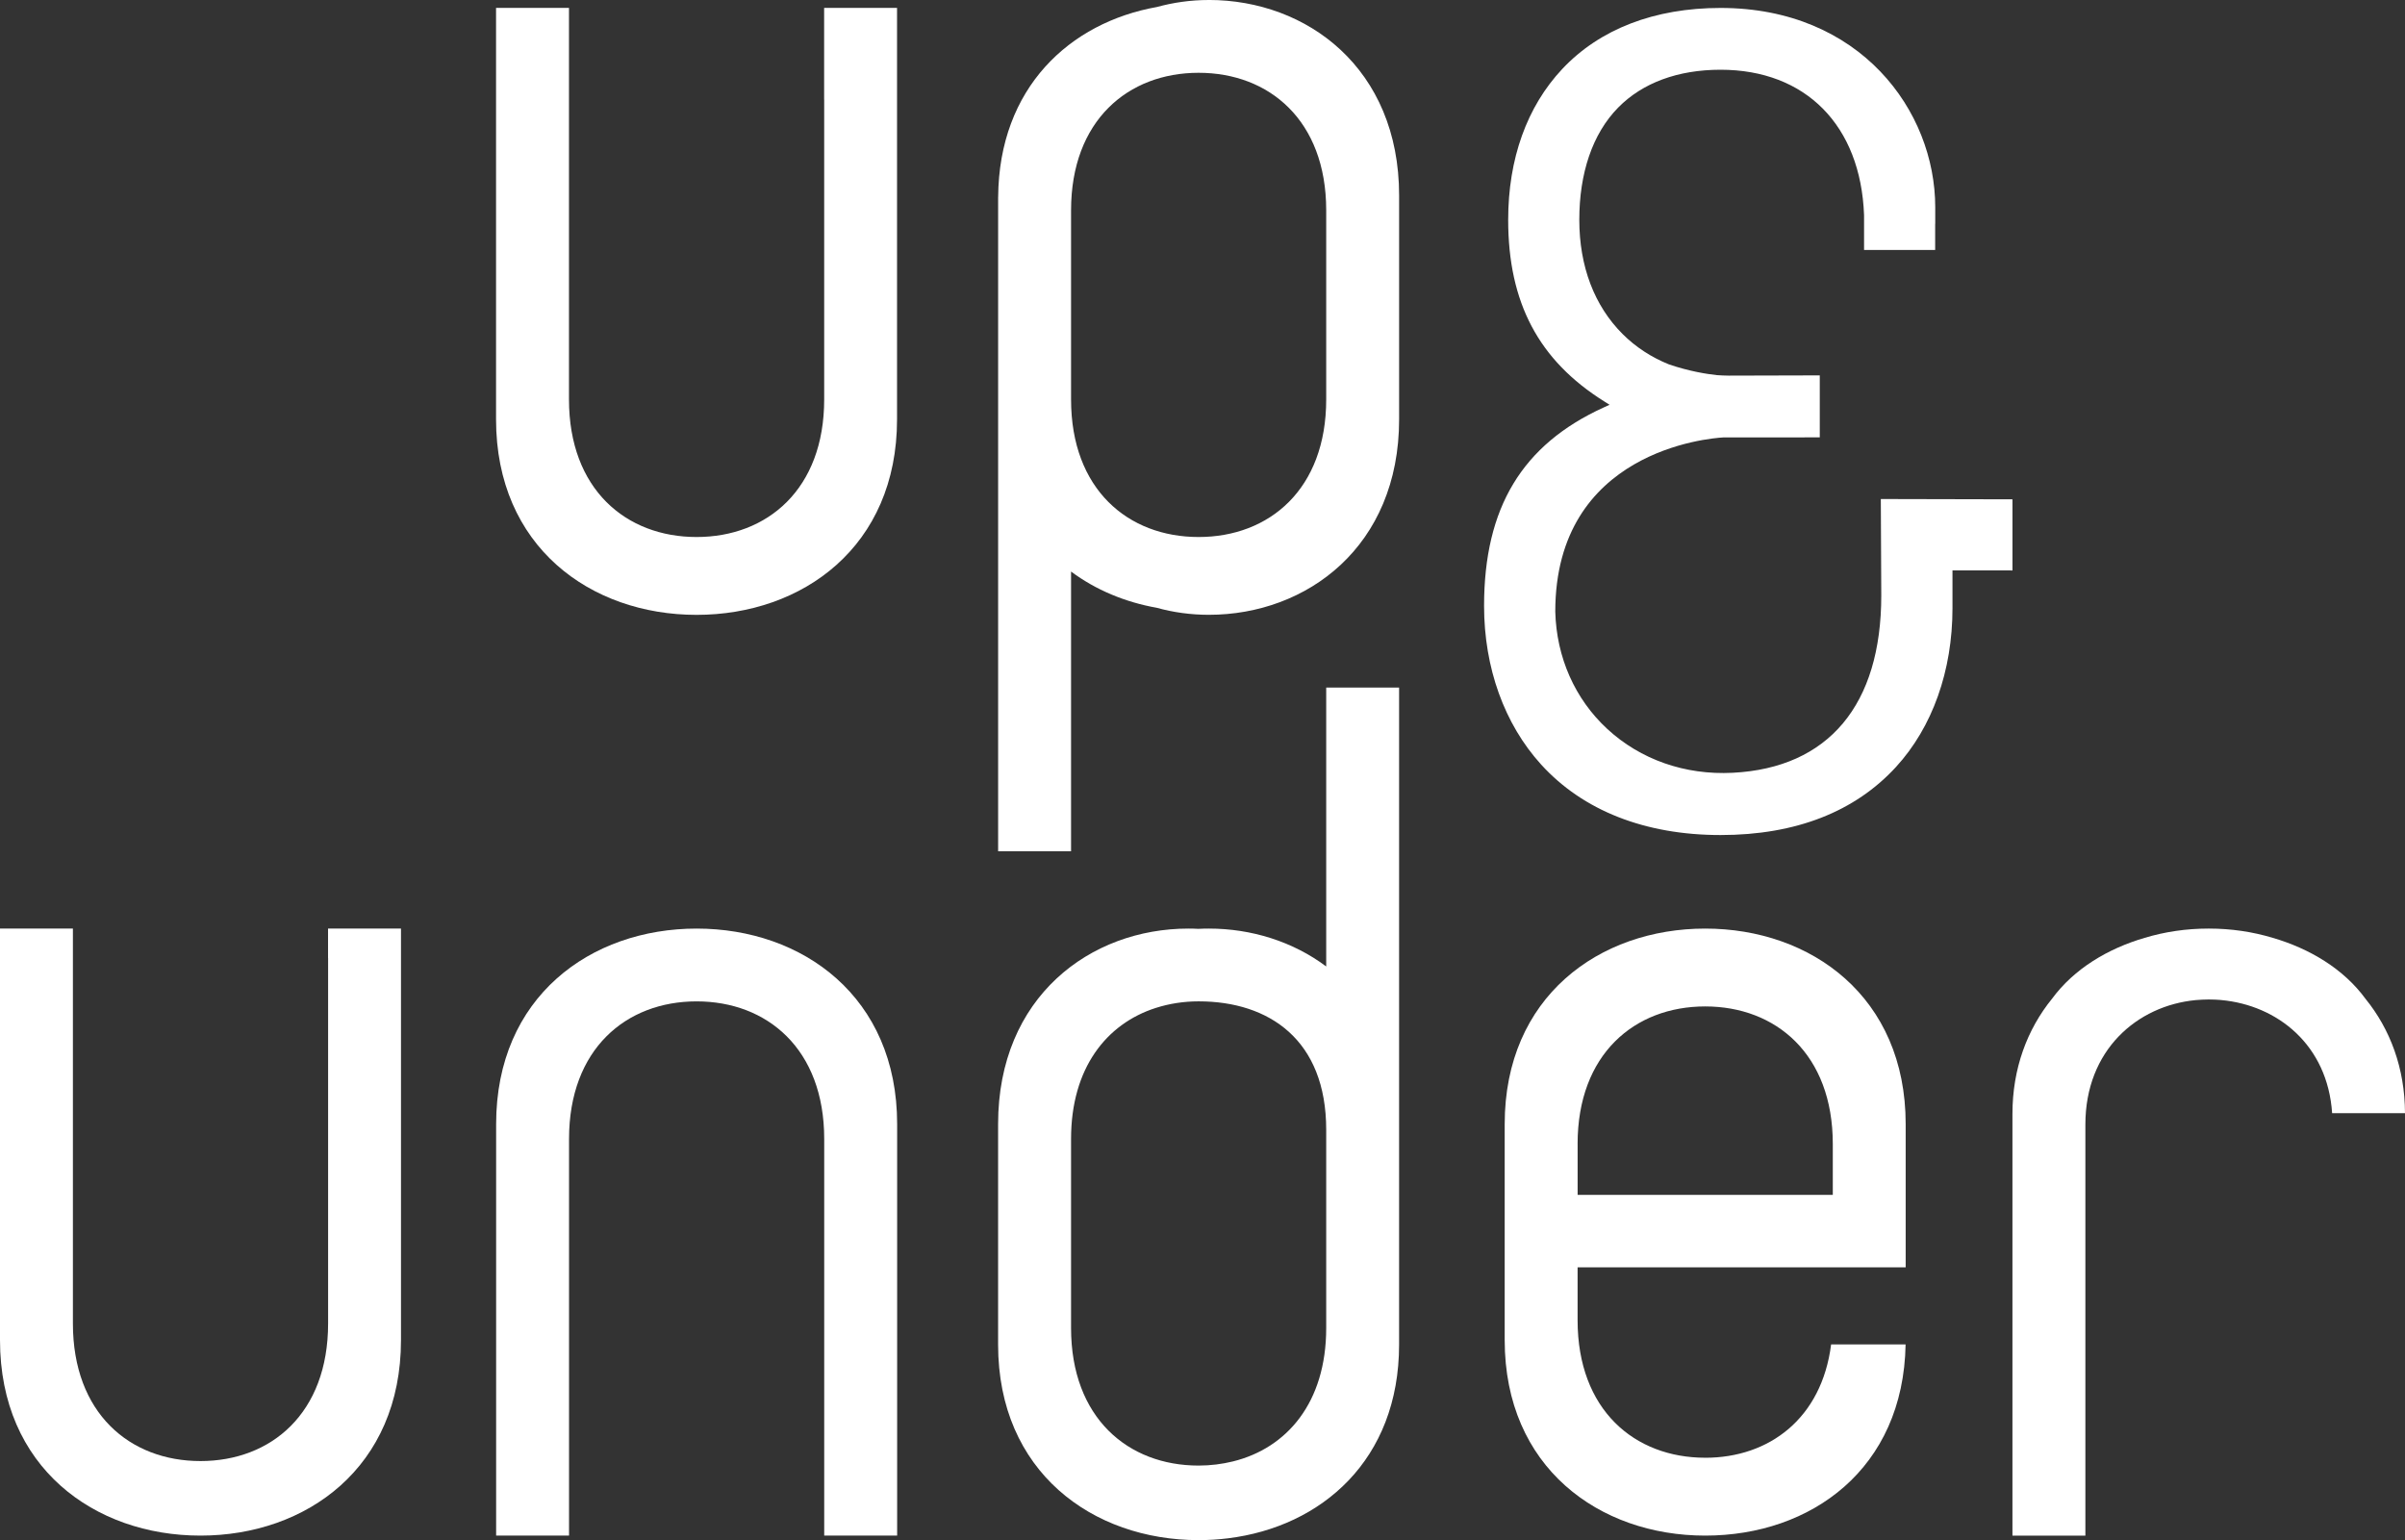
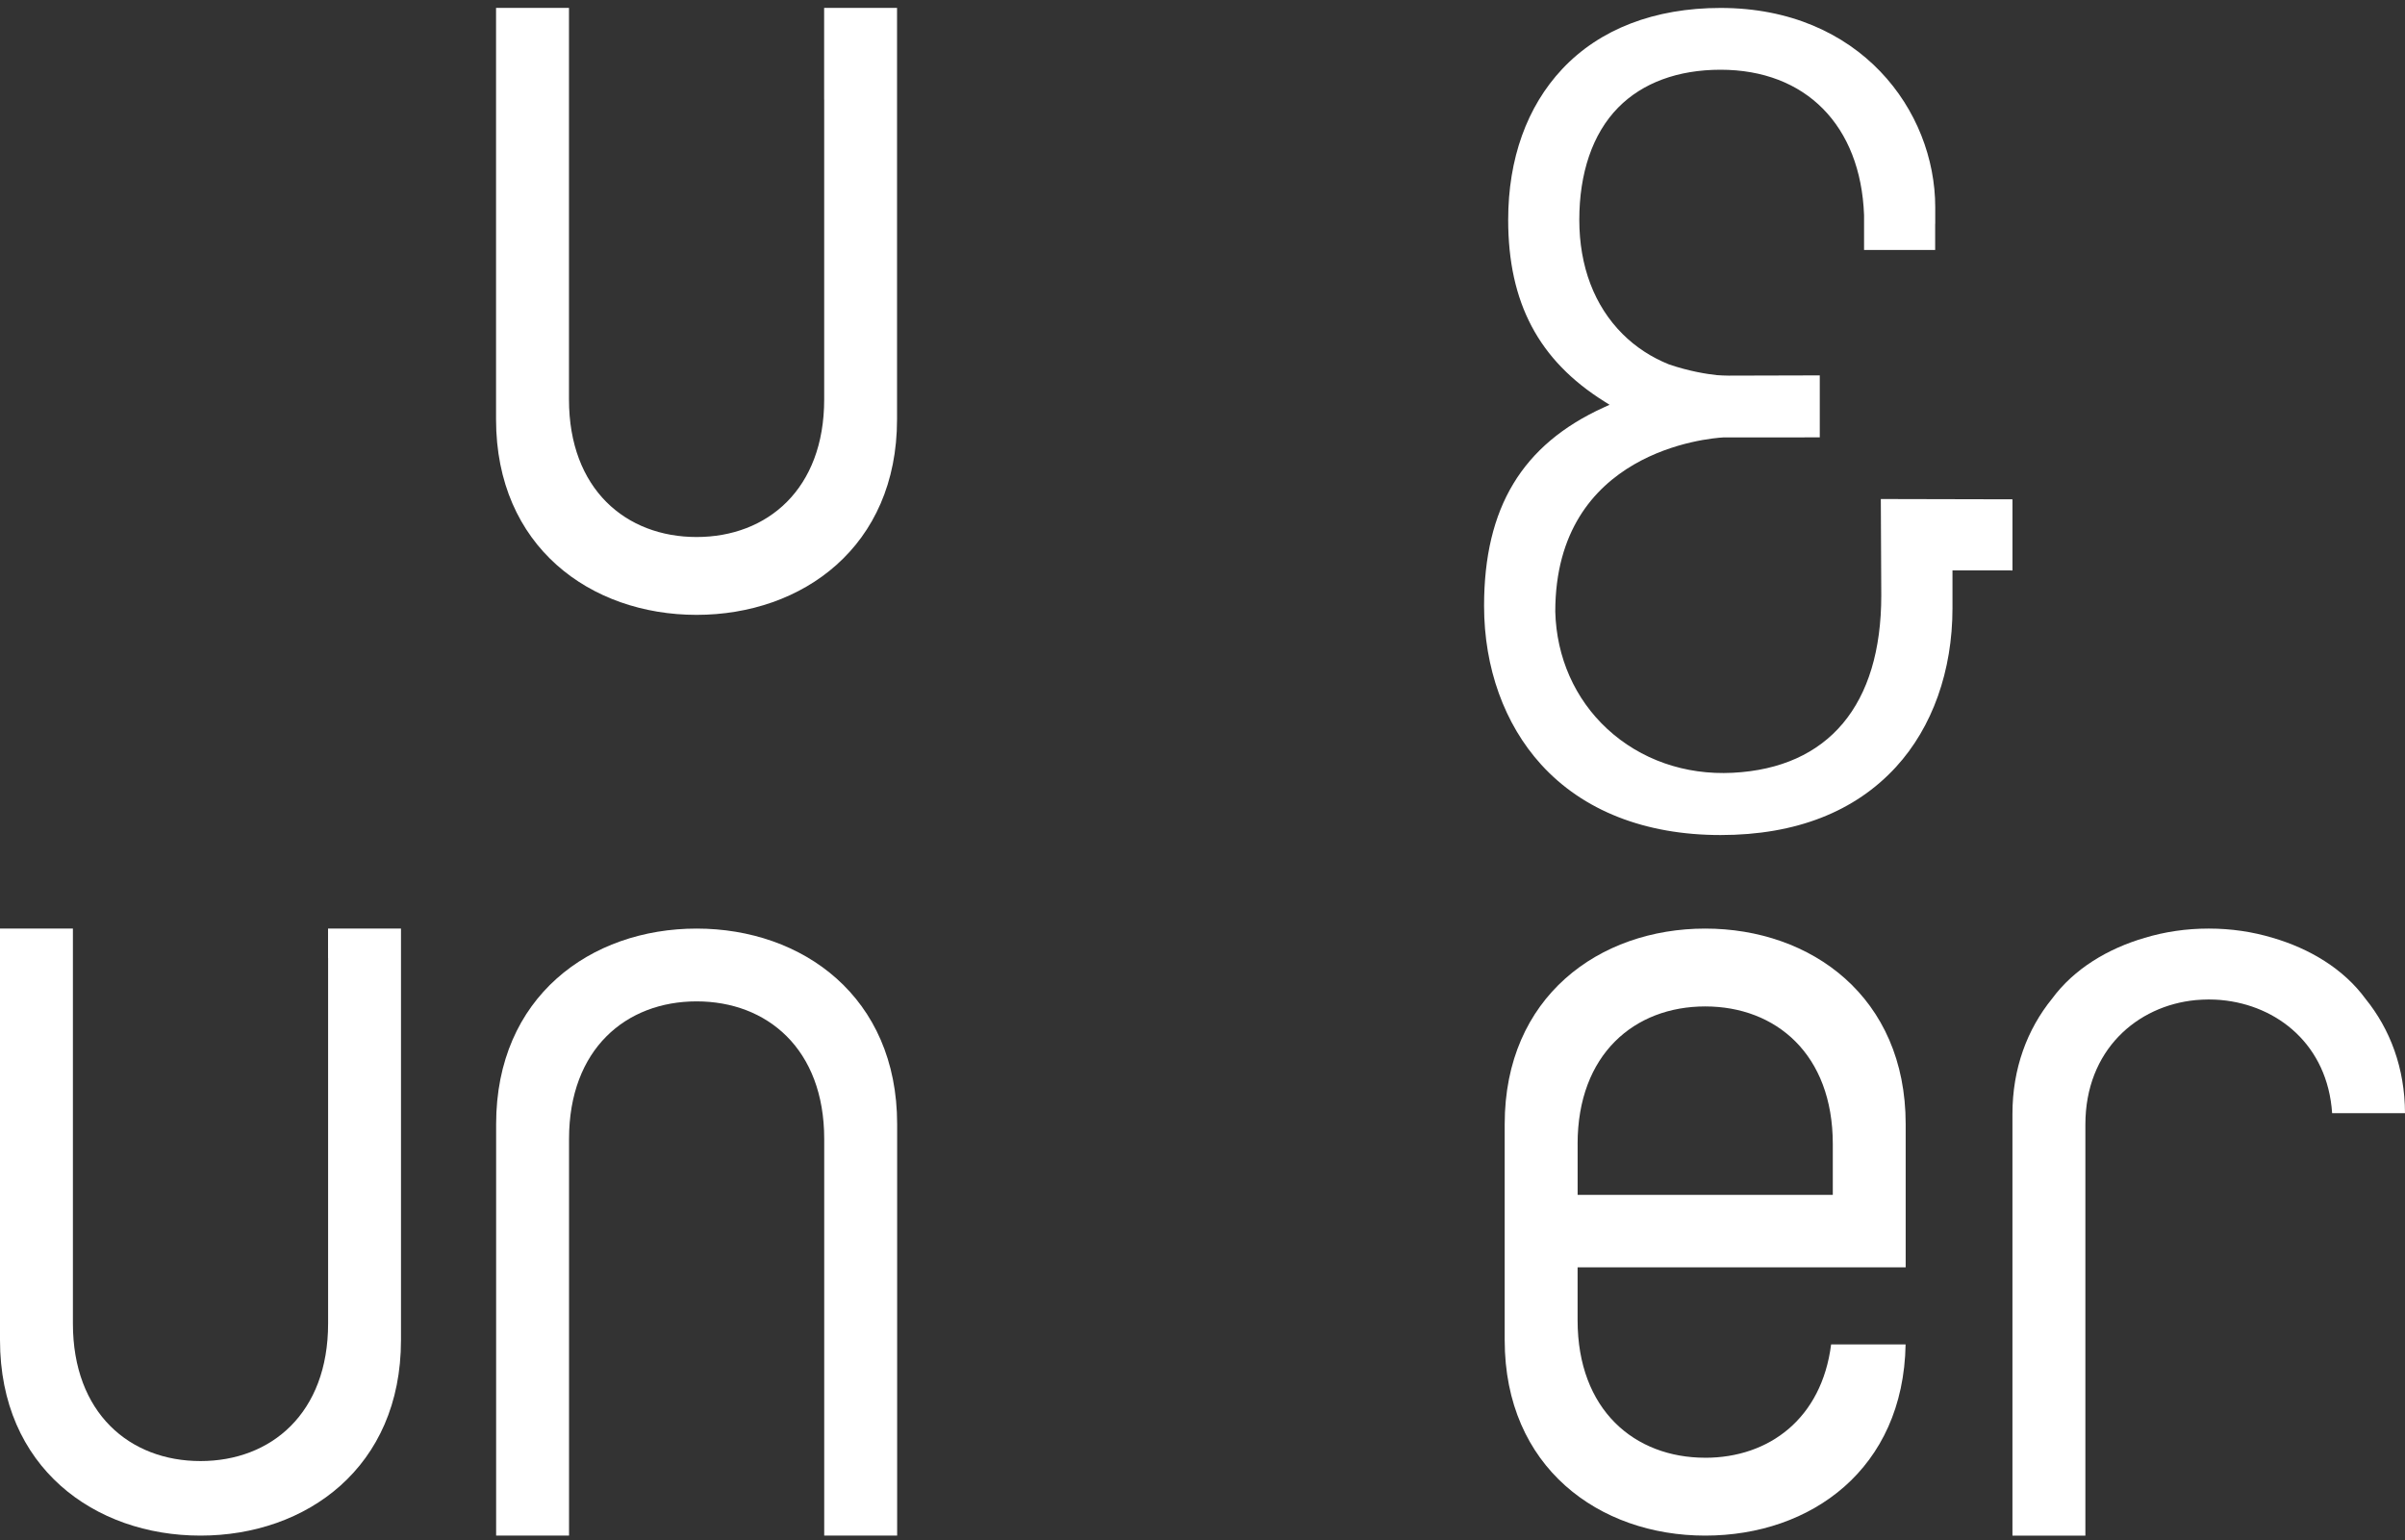
<svg xmlns="http://www.w3.org/2000/svg" fill="none" viewBox="0 0 89 57" height="57" width="89">
  <rect x="0" y="0" width="89" height="57" fill="#333333" stroke="none" />
  <g clip-path="url(#clip0_880_1047)">
    <path fill="white" d="M69.602 18.467L69.619 22.041C69.619 26.091 67.665 28.421 64.119 28.601C62.356 28.691 60.707 28.114 59.477 26.976C58.28 25.869 57.598 24.327 57.555 22.636C57.555 16.685 63.243 16.219 63.775 16.189L67.343 16.187V13.893L63.968 13.902C63.818 13.902 63.671 13.892 63.524 13.883C63.164 13.843 62.509 13.742 61.759 13.485C61.114 13.225 60.534 12.849 60.048 12.364C58.999 11.318 58.444 9.854 58.444 8.135C58.444 6.416 58.928 4.951 59.883 3.981C60.784 3.065 62.094 2.581 63.671 2.581C66.823 2.581 68.858 4.642 68.982 7.961V8.133V9.252H71.613V8.298C71.613 8.286 71.616 8.276 71.616 8.264V7.671C71.616 4.095 68.832 0.294 63.672 0.294C61.227 0.294 59.201 1.075 57.812 2.554C56.505 3.947 55.812 5.877 55.812 8.137C55.812 11.2 56.941 13.335 59.364 14.855L59.564 14.981L59.349 15.079C56.327 16.456 54.92 18.791 54.92 22.424C54.92 24.713 55.67 26.798 57.032 28.296C58.583 30.002 60.88 30.905 63.672 30.905C66.465 30.905 68.652 30.034 70.163 28.386C71.511 26.916 72.254 24.828 72.254 22.509V21.11L74.474 21.112V18.48L69.603 18.469L69.602 18.467Z" />
-     <path fill="white" d="M51.776 25.448H49.078V28.846V35.769C47.844 34.845 46.31 34.367 44.736 34.367C44.605 34.367 44.476 34.37 44.348 34.377C44.225 34.37 44.101 34.367 43.977 34.367C40.352 34.367 36.936 36.89 36.936 41.603V49.764C36.936 54.475 40.435 57 44.355 57C44.723 57 45.087 56.978 45.444 56.933C48.901 56.507 51.775 54.034 51.775 49.764V26.542C51.775 26.542 51.775 26.538 51.775 26.536V25.448H51.776ZM49.078 49.151C49.078 51.913 47.62 53.596 45.629 54.087C45.224 54.186 44.799 54.241 44.356 54.241C41.742 54.241 39.636 52.473 39.636 49.15V42.15C39.636 39.535 40.943 37.888 42.773 37.303C43.268 37.145 43.8 37.06 44.356 37.06C46.971 37.06 49.078 38.489 49.078 41.813V49.15V49.151Z" />
-     <path fill="white" d="M44.735 0C44.062 0 43.418 0.093 42.818 0.258C39.583 0.833 36.967 3.249 36.938 7.293C36.938 7.293 36.938 7.293 36.937 7.293V31.505H39.636V30.412V21.153C40.55 21.834 41.637 22.286 42.807 22.494C43.41 22.662 44.059 22.754 44.736 22.754C48.361 22.754 51.776 20.23 51.776 15.519V15.418C51.776 15.411 51.776 15.404 51.776 15.396V7.235C51.776 2.522 48.361 -0.001 44.735 -0.001V0ZM49.078 14.784C49.078 18.108 46.971 19.875 44.356 19.875C41.742 19.875 39.636 18.108 39.636 14.785V7.785C39.636 4.461 41.744 2.694 44.356 2.694C46.969 2.694 49.072 4.457 49.078 7.77V14.784Z" />
    <path fill="white" d="M25.779 34.367C21.858 34.367 18.36 36.891 18.36 41.603V56.832H21.058V55.746C21.058 55.746 21.058 55.741 21.058 55.739V42.152C21.058 38.828 23.165 37.061 25.779 37.061C28.393 37.061 30.501 38.828 30.501 42.152V56.832H33.2V41.603C33.2 36.891 29.701 34.367 25.78 34.367H25.779Z" />
    <path fill="white" d="M30.5 3.687V14.784C30.5 18.107 28.392 19.875 25.778 19.875C23.164 19.875 21.056 18.107 21.056 14.784V0.291H18.357V15.521C18.357 20.232 21.856 22.756 25.777 22.756C29.697 22.756 33.196 20.232 33.196 15.521V0.291H30.498V3.688L30.5 3.687Z" />
    <path fill="white" d="M12.142 35.461V48.983C12.142 52.306 10.033 54.074 7.419 54.074C4.805 54.074 2.698 52.306 2.698 48.983V35.461C2.698 35.461 2.698 35.457 2.698 35.455V34.367H0V49.597C0 54.309 3.499 56.833 7.419 56.833C11.34 56.833 14.839 54.309 14.839 49.597V34.367H12.14V35.461H12.142Z" />
    <path fill="white" d="M84.104 34.709C83.363 34.486 82.572 34.367 81.749 34.367C81.745 34.367 81.742 34.367 81.737 34.367C81.733 34.367 81.728 34.367 81.724 34.367C80.9 34.367 80.108 34.486 79.366 34.71C78.014 35.105 76.757 35.848 75.935 36.967C75.02 38.095 74.473 39.544 74.473 41.225V55.739C74.473 55.739 74.473 55.741 74.473 55.743V56.833H77.172V53.435V41.618C77.172 38.868 79.084 37.219 81.26 37.013C81.279 37.011 81.3 37.01 81.32 37.009C81.442 36.999 81.564 36.993 81.688 36.992C81.704 36.992 81.721 36.991 81.737 36.991C81.756 36.991 81.772 36.992 81.791 36.992C81.906 36.992 82.021 36.998 82.136 37.006C82.158 37.008 82.178 37.01 82.2 37.012C84.28 37.203 86.135 38.67 86.303 41.199H89C88.995 39.53 88.45 38.09 87.54 36.968C86.719 35.847 85.458 35.104 84.104 34.709Z" />
    <path fill="white" d="M63.103 53.951C60.49 53.951 58.381 52.184 58.381 48.861V46.904H70.522V41.603C70.522 36.892 67.023 34.367 63.103 34.367C59.182 34.367 55.683 36.892 55.683 41.603V49.597C55.683 54.309 59.182 56.833 63.103 56.833C67.023 56.833 70.44 54.364 70.519 49.756H67.763C67.416 52.498 65.47 53.952 63.103 53.952V53.951ZM58.381 42.339C58.381 39.015 60.489 37.248 63.103 37.248C65.717 37.248 67.825 39.015 67.825 42.339V44.222H58.382V42.339H58.381Z" />
  </g>
  <defs>
    <clipPath id="clip0_880_1047">
      <rect fill="white" height="57" width="89" />
    </clipPath>
  </defs>
</svg>